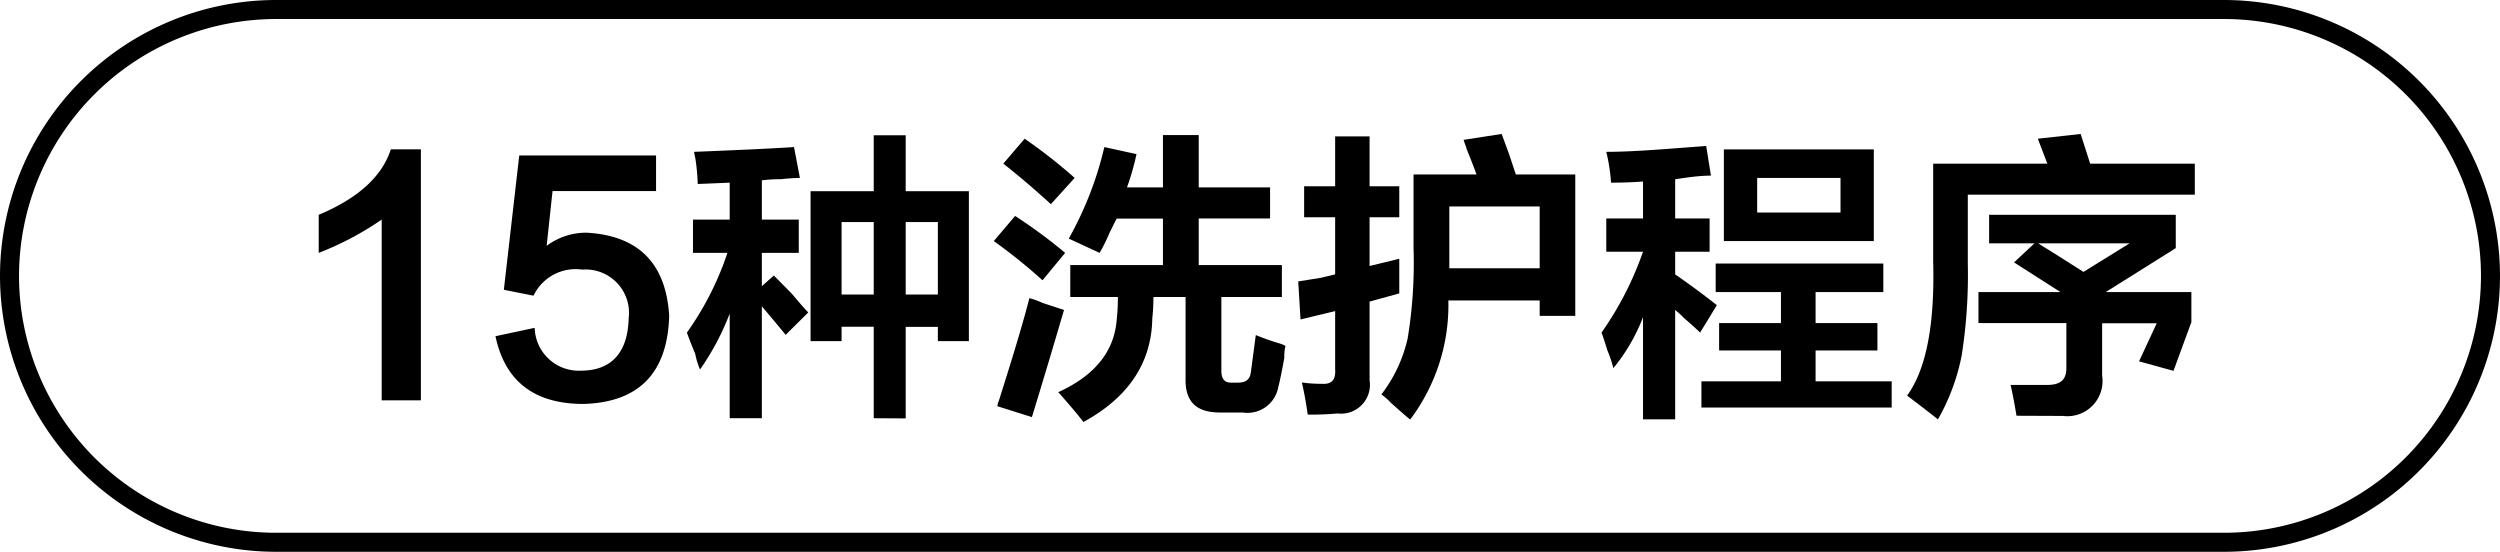
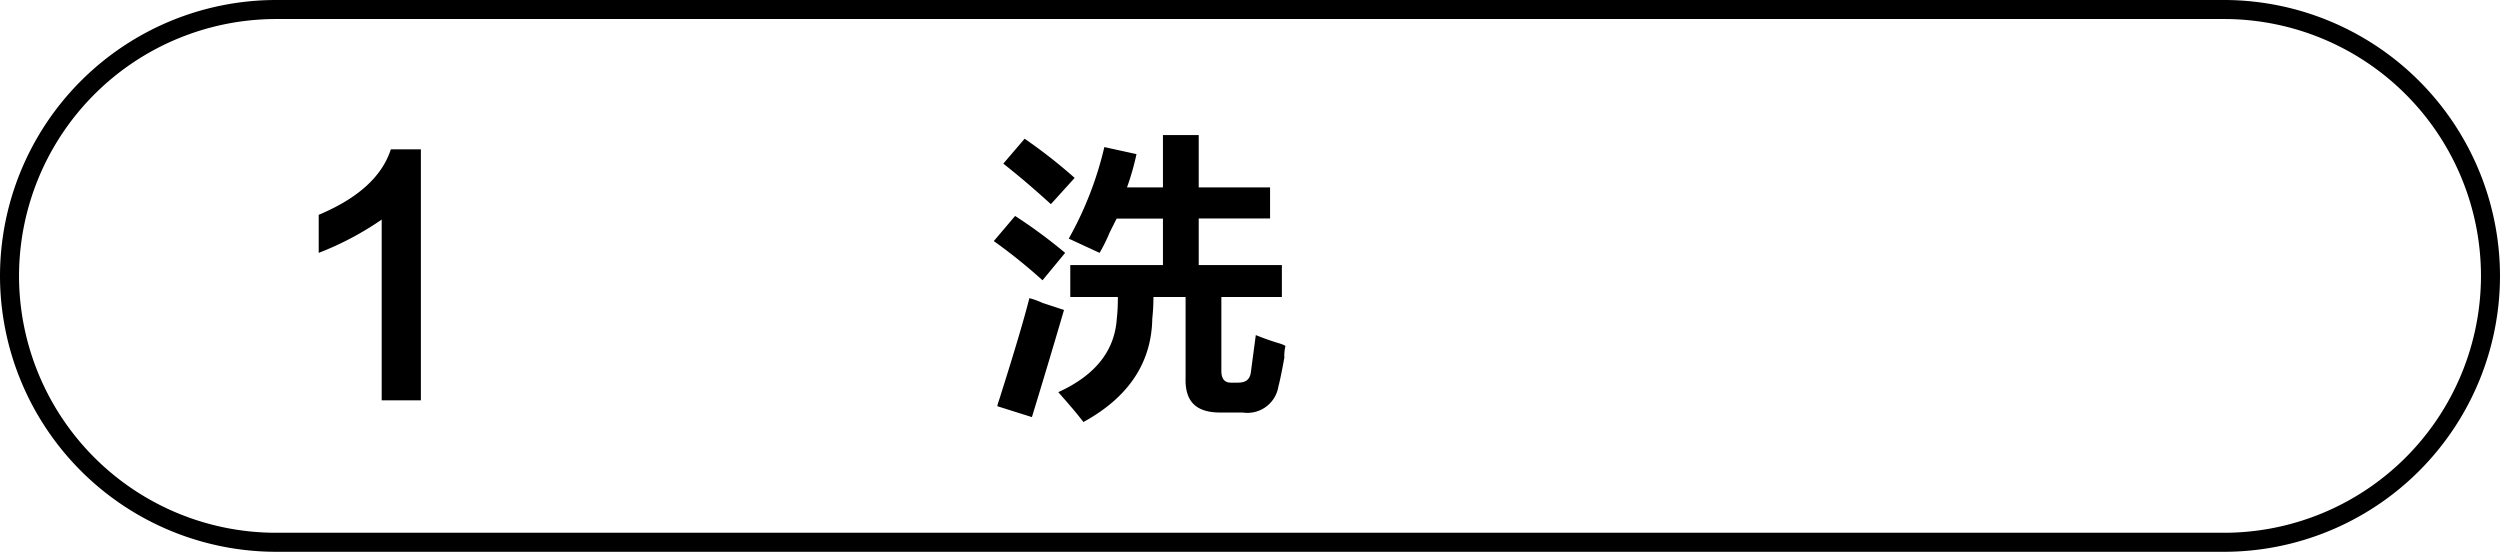
<svg xmlns="http://www.w3.org/2000/svg" id="图层_1" data-name="图层 1" width="131.39" height="29" viewBox="0 0 131.39 29">
  <g>
    <path d="M-646.58,414.92H-645v13.19h-2.06v-9.5a16,16,0,0,1-3.31,1.75v-2Q-647.27,417.06-646.58,414.92Z" transform="translate(667.12 -407.07)" />
-     <path d="M-639.83,415.24h7.19v1.87h-5.44l-.31,2.88a3.46,3.46,0,0,1,2.12-.69q4.07.24,4.32,4.37-.13,4.5-4.5,4.63-3.88,0-4.63-3.56l2.06-.44a2.32,2.32,0,0,0,2.44,2.25c1.63,0,2.46-1,2.5-2.75a2.28,2.28,0,0,0-2.44-2.56,2.45,2.45,0,0,0-2.56,1.37l-1.56-.31Z" transform="translate(667.12 -407.07)" />
-     <path d="M-630.7,420.36v-1.75h1.93v-1.94l-1.68.07a11,11,0,0,0-.13-1.38,2,2,0,0,1-.06-.31c2.25-.09,4-.17,5.25-.25l.31,1.62a10,10,0,0,0-1,.07,6.58,6.58,0,0,0-1,.06v2.06h1.94v1.75h-1.94v1.75l.63-.56.93.94c.38.45.67.79.88,1l-1.19,1.18c-.33-.41-.75-.91-1.25-1.5v5.88h-1.69v-5.5a13.44,13.44,0,0,1-1.56,2.94,3.89,3.89,0,0,1-.25-.82c-.21-.5-.35-.87-.44-1.12a15.78,15.78,0,0,0,2.13-4.19Zm9.5,8.69v-4.81h-1.69V425h-1.63v-7.88h3.32v-2.94h1.68v2.94h3.32V425h-1.63v-.75h-1.69v4.81Zm-1.69-10.31v3.81h1.69v-3.81Zm5.06,0h-1.69v3.81h1.69Z" transform="translate(667.12 -407.07)" />
    <path d="M-612.33,421.8a28.5,28.5,0,0,0-2.56-2.06l1.12-1.32a26.75,26.75,0,0,1,2.63,1.94Zm-.56,7.19-1.81-.57c0-.12.1-.33.18-.62q1.07-3.37,1.5-5.06a4,4,0,0,1,.69.25l1.13.37C-611.75,425.24-612.31,427.11-612.89,429Zm1-11.19c-.92-.84-1.75-1.54-2.5-2.13l1.12-1.31a27.3,27.3,0,0,1,2.63,2.06Zm2.56,2.56-1.62-.75a18.31,18.31,0,0,0,1.87-4.81l1.69.37a13.87,13.87,0,0,1-.5,1.75H-606v-2.75h1.88v2.75h3.75v1.63h-3.75V421h4.37v1.68h-3.18v3.88c0,.41.16.62.5.62h.37c.42,0,.65-.16.69-.62l.25-1.88a12.68,12.68,0,0,0,1.25.44,1.52,1.52,0,0,1,.31.13,2.22,2.22,0,0,0-.06.62c-.13.71-.23,1.21-.31,1.5a1.65,1.65,0,0,1-1.88,1.38H-603c-1.25,0-1.85-.57-1.81-1.82v-4.25h-1.69a10.69,10.69,0,0,1-.06,1.13q-.06,3.49-3.62,5.44c-.38-.5-.82-1-1.32-1.57q2.88-1.31,3.07-3.81a10.12,10.12,0,0,0,.06-1.19h-2.5V421H-606v-2.44h-2.43c-.09.16-.21.41-.38.75A8.6,8.6,0,0,1-609.33,420.36Z" transform="translate(667.12 -407.07)" />
-     <path d="M-598.58,418.49v-1.63h1.63v-2.62h1.81v2.62h1.56v1.63h-1.56v2.56l1.56-.38v1.82l-1.56.43v4.13a1.52,1.52,0,0,1-1.69,1.75,15.6,15.6,0,0,1-1.56.06c-.09-.62-.19-1.19-.31-1.69a6.86,6.86,0,0,0,1.06.07q.75.06.69-.75v-3.07l-1.82.44-.12-2,1.19-.19.75-.18v-3Zm5.56,10.62c-.21-.17-.54-.46-1-.87a3.22,3.22,0,0,0-.5-.44,7.56,7.56,0,0,0,1.38-2.94,24.47,24.47,0,0,0,.31-4.75v-3.87h3.31c-.12-.34-.31-.82-.56-1.44.08.12,0,0-.12-.38l2-.31.37,1c.17.5.29.88.38,1.13h3.12v7.43h-1.87v-.81H-591A10,10,0,0,1-593,429.11Zm2.07-8.19v.25h4.75v-3.25h-4.75Z" transform="translate(667.12 -407.07)" />
-     <path d="M-582.7,420.3v-1.75h1.93v-1.94q-.81.06-1.68.06a9.54,9.54,0,0,0-.25-1.62c1.41,0,3.16-.15,5.25-.31l.25,1.56c-.63,0-1.25.1-1.88.19v2.06h1.81v1.75h-1.81v1.19q1.25.87,2.19,1.62l-.88,1.44c-.21-.21-.58-.54-1.12-1,.37.29.31.23-.19-.19v5.75h-1.69v-5.37a9.59,9.59,0,0,1-1.56,2.68,6.15,6.15,0,0,0-.31-.93c-.13-.42-.23-.73-.31-.94a17.24,17.24,0,0,0,2.18-4.25Zm5.75,2.12v-1.5h8.81v1.5h-3.56v1.63h3.25v1.44h-3.25v1.62h4v1.38h-10v-1.38h4.18v-1.62h-3.25v-1.44h3.25v-1.63Zm.43-2.68v-4.82h7.88v4.82Zm1.75-3.32v1.82h4.38v-1.82Z" transform="translate(667.12 -407.07)" />
-     <path d="M-565.27,429.11c-.58-.46-1.12-.87-1.62-1.25,1-1.37,1.46-3.73,1.37-7.06v-5.13h6l-.5-1.31,2.25-.25.5,1.56h5.5v1.63H-563.7v3.62a27.28,27.28,0,0,1-.32,4.82A11,11,0,0,1-565.27,429.11Zm4.13-.19c-.09-.54-.19-1.08-.31-1.62h1.93c.71,0,1-.29,1-.88v-2.37h-4.62v-1.63h4.31l-2.44-1.56,1.07-1h-2.38v-1.5h9.81v1.75l-3.68,2.31h4.5V424l-.94,2.56-1.81-.5.93-2h-2.87v2.75a1.85,1.85,0,0,1-2.06,2.12Zm5.94-9.06H-560c.13.08.29.19.5.31l1.88,1.19Z" transform="translate(667.12 -407.07)" />
  </g>
  <path d="M-550.23,436.07H-652.62a14.52,14.52,0,0,1-14.5-14.5,14.52,14.52,0,0,1,14.5-14.5h102.39a14.52,14.52,0,0,1,14.5,14.5A14.51,14.51,0,0,1-550.23,436.07Zm-102.39-28a13.52,13.52,0,0,0-13.5,13.5,13.51,13.51,0,0,0,13.5,13.5h102.39a13.51,13.51,0,0,0,13.5-13.5,13.51,13.51,0,0,0-13.5-13.5Z" transform="translate(667.12 -407.07)" />
</svg>